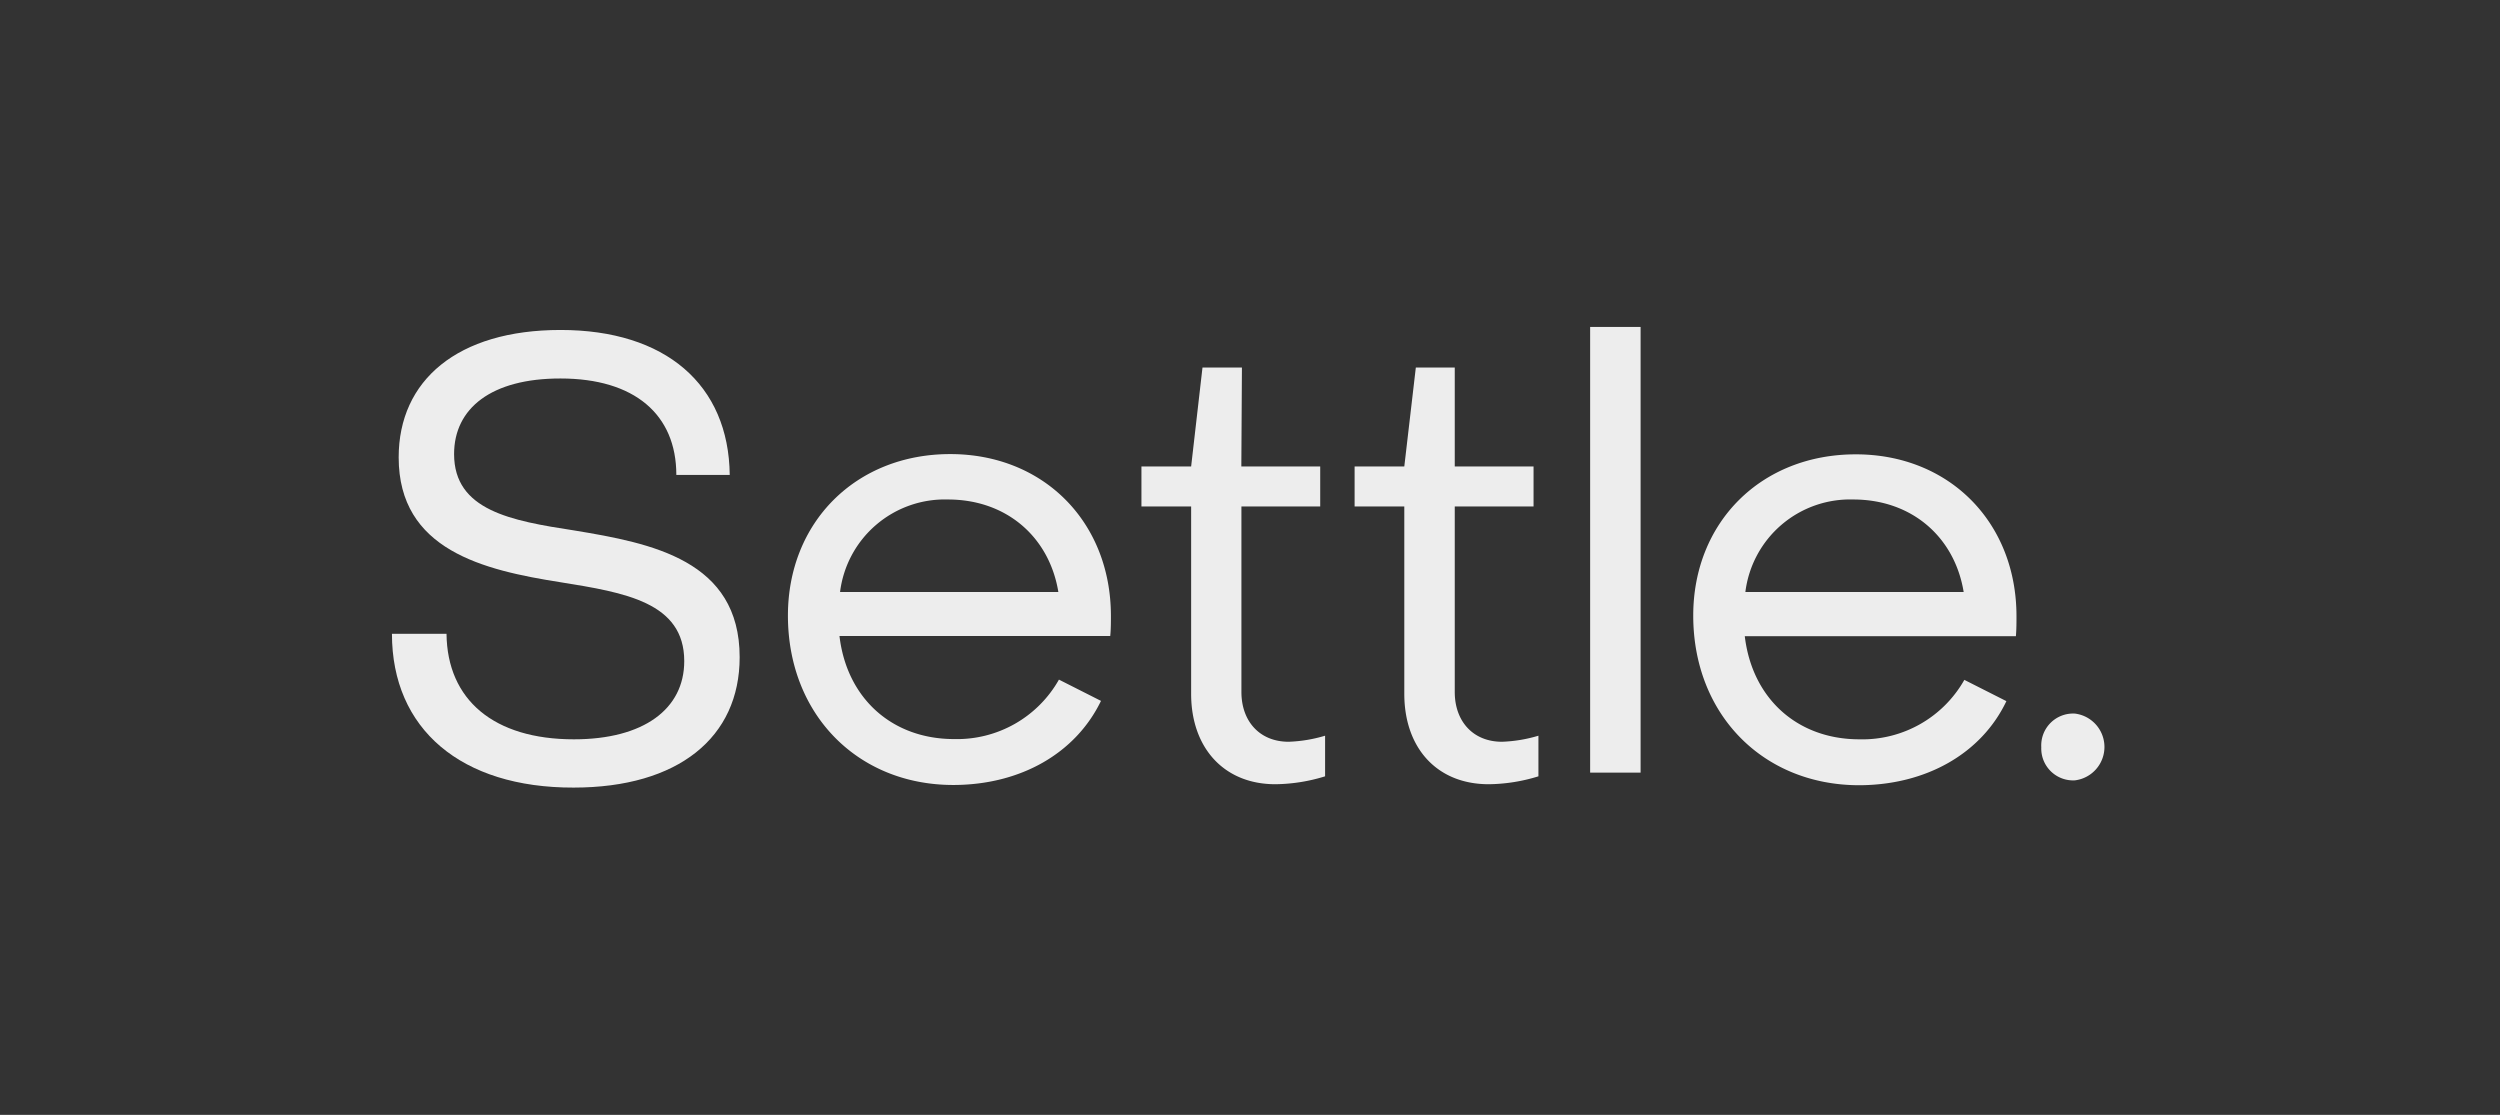
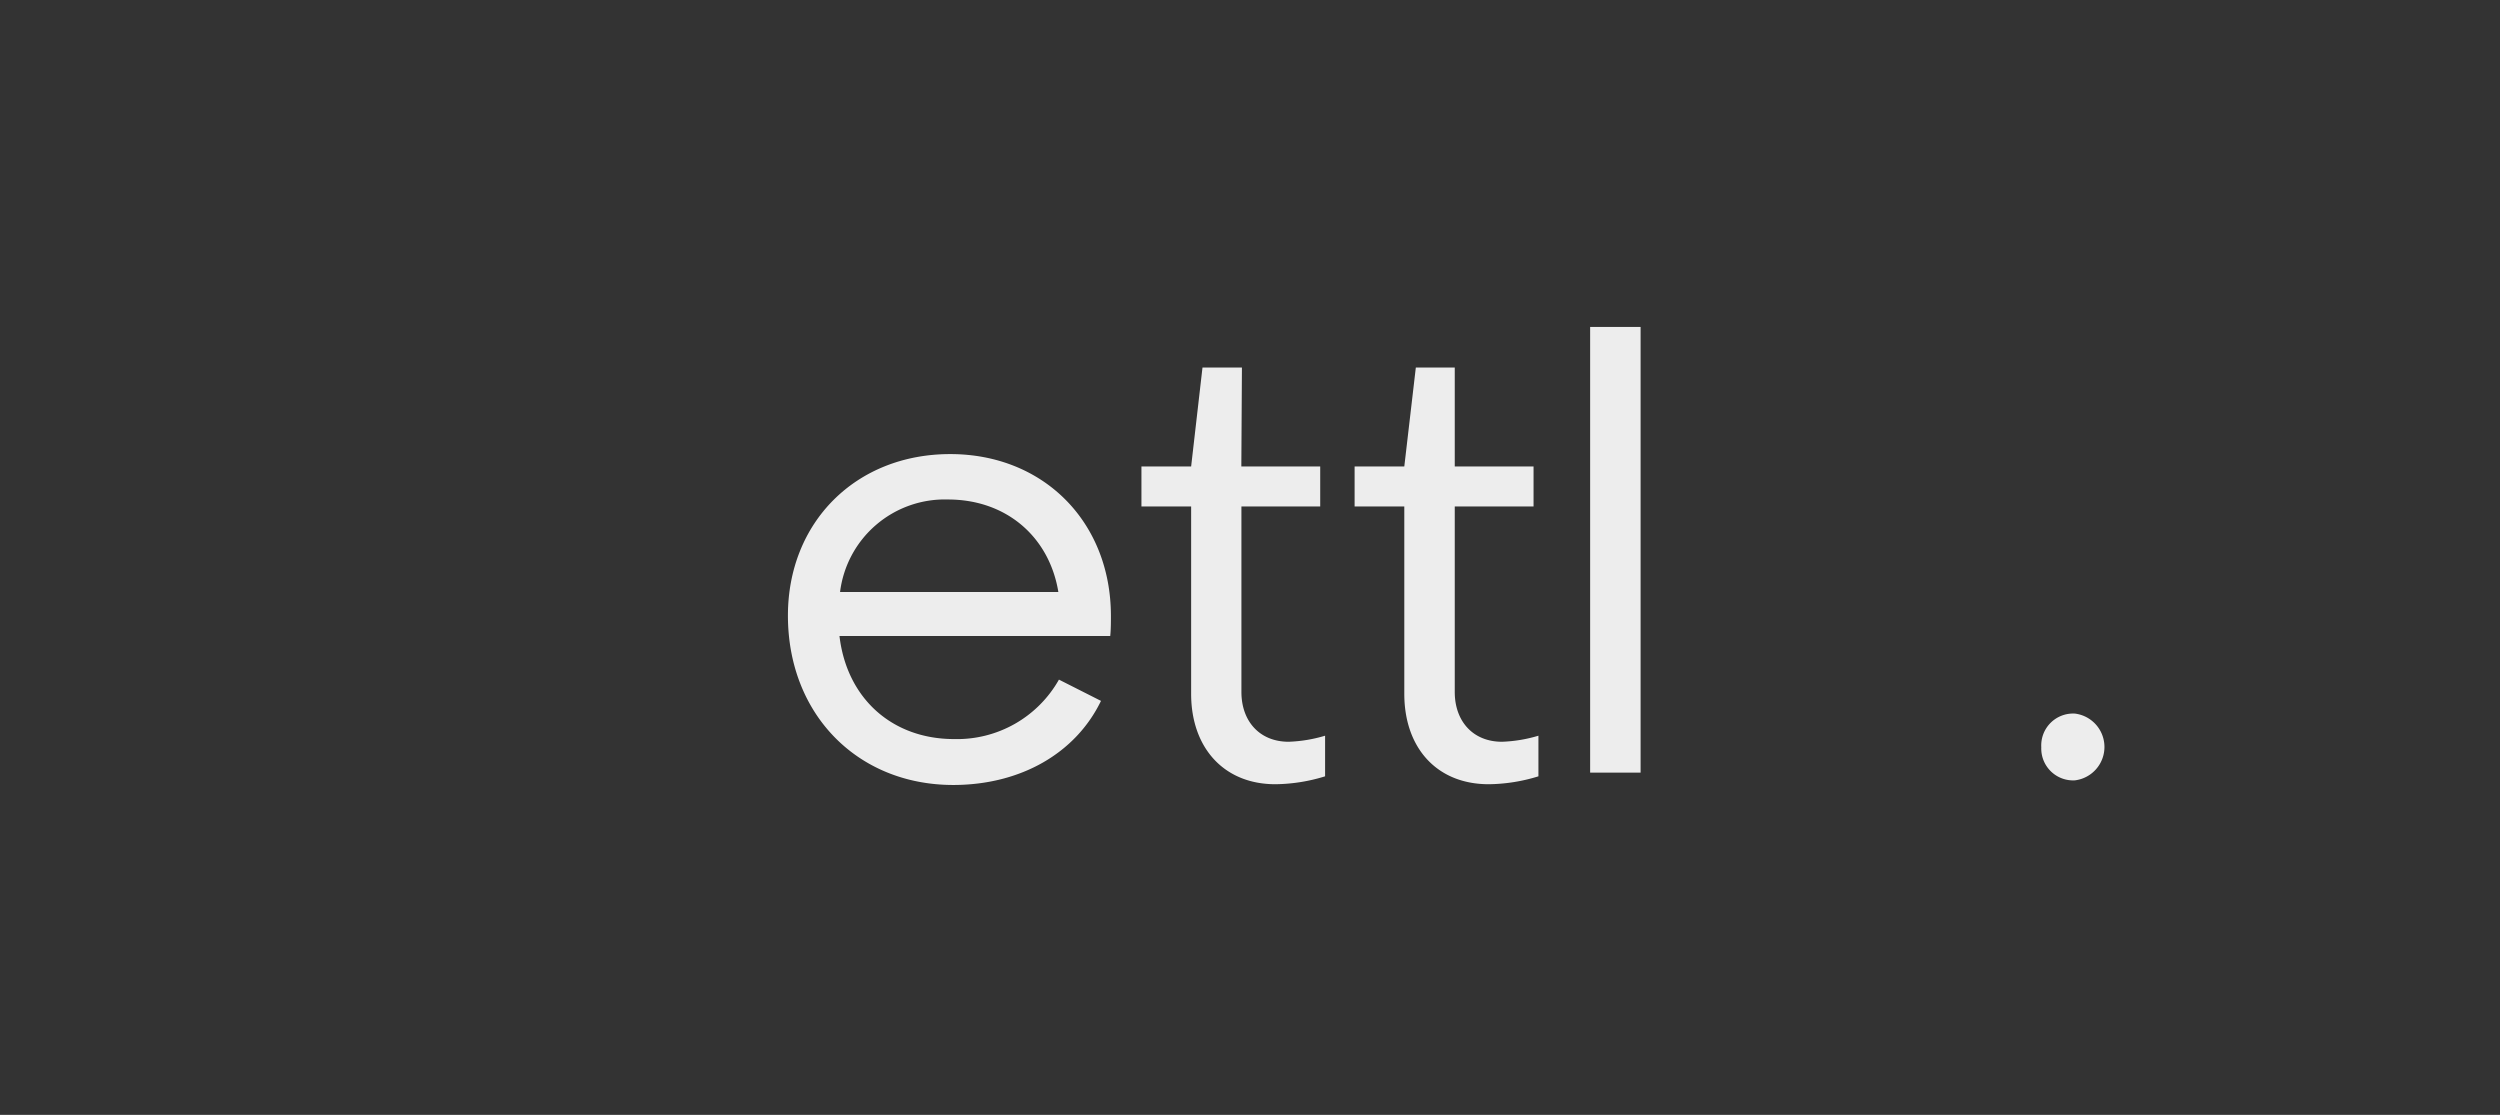
<svg xmlns="http://www.w3.org/2000/svg" id="Layer_1" data-name="Layer 1" viewBox="0 0 297.3 132.58">
  <rect x="0" y="0" width="297.3" height="132.58" fill="#333333" stroke="none" />
  <defs>
    <style>.cls-1{fill:none;}.cls-2{fill:#ededed;}</style>
  </defs>
  <rect class="cls-1" width="297.3" height="132.58" />
-   <path class="cls-2" d="M46.61,75.37H53.1c.08,7.86,5.63,12.55,15.15,12.55,8.29,0,13.12-3.6,13.12-9.3,0-7-7.07-8.15-14.71-9.38C57.5,67.8,47.41,65.42,47.41,54.39c0-9.16,7-15.15,19.25-15.15,12.48,0,20,6.49,20.12,17.24H80.43c0-7.21-5-11.47-13.77-11.47C58.44,45,54,48.55,54,54c0,6.7,6.78,7.93,14.28,9.08,9.23,1.52,19.68,3.54,19.68,15.08,0,9.52-7.28,15.5-19.75,15.5C54.83,93.69,46.61,86.7,46.61,75.37Z" />
  <path class="cls-2" d="M93.7,73.21C93.7,62.1,101.78,54,113,54c11.1,0,19.11,8.07,19.11,19.25,0,.72,0,1.59-.08,2.38H99.83c.86,7.36,6.2,12.26,13.63,12.26a13.91,13.91,0,0,0,12.47-7.07l5,2.53c-3,6.2-9.52,10-17.6,10C101.92,93.33,93.7,84.89,93.7,73.21Zm32.16-2.81c-1.08-6.57-6.2-11-13.12-11a12.55,12.55,0,0,0-12.84,11Z" />
  <path class="cls-2" d="M141.65,82.51V60.23h-5.91V55.47h5.91L143,43.71h4.69l-.07,11.76H157v4.76h-9.37V82.3c0,3.46,2.16,5.91,5.62,5.91a17,17,0,0,0,4.33-.72v4.83a20.56,20.56,0,0,1-5.91.94C145.55,93.26,141.65,88.93,141.65,82.51Z" />
  <path class="cls-2" d="M167,82.51V60.23h-5.91V55.47H167l1.37-11.76H173L173,55.47h9.37v4.76H173V82.3c0,3.46,2.16,5.91,5.62,5.91a17,17,0,0,0,4.33-.72v4.83a20.56,20.56,0,0,1-5.91.94C170.86,93.26,167,88.93,167,82.51Z" />
  <path class="cls-2" d="M189.1,38.88h6v53h-6Z" />
-   <path class="cls-2" d="M201.36,73.21c0-11.11,8.08-19.18,19.33-19.18,11.1,0,19.11,8.07,19.11,19.25,0,.72,0,1.59-.07,2.38H207.49c.87,7.36,6.2,12.26,13.63,12.26a13.93,13.93,0,0,0,12.48-7.07l5,2.53c-2.95,6.2-9.52,10-17.59,10C209.58,93.33,201.36,84.89,201.36,73.21Zm32.16-2.81c-1.08-6.57-6.2-11-13.12-11a12.55,12.55,0,0,0-12.84,11Z" />
  <path class="cls-2" d="M242.75,88.86a3.79,3.79,0,0,1,4-4,4,4,0,0,1,0,7.94A3.79,3.79,0,0,1,242.75,88.86Z" />
</svg>